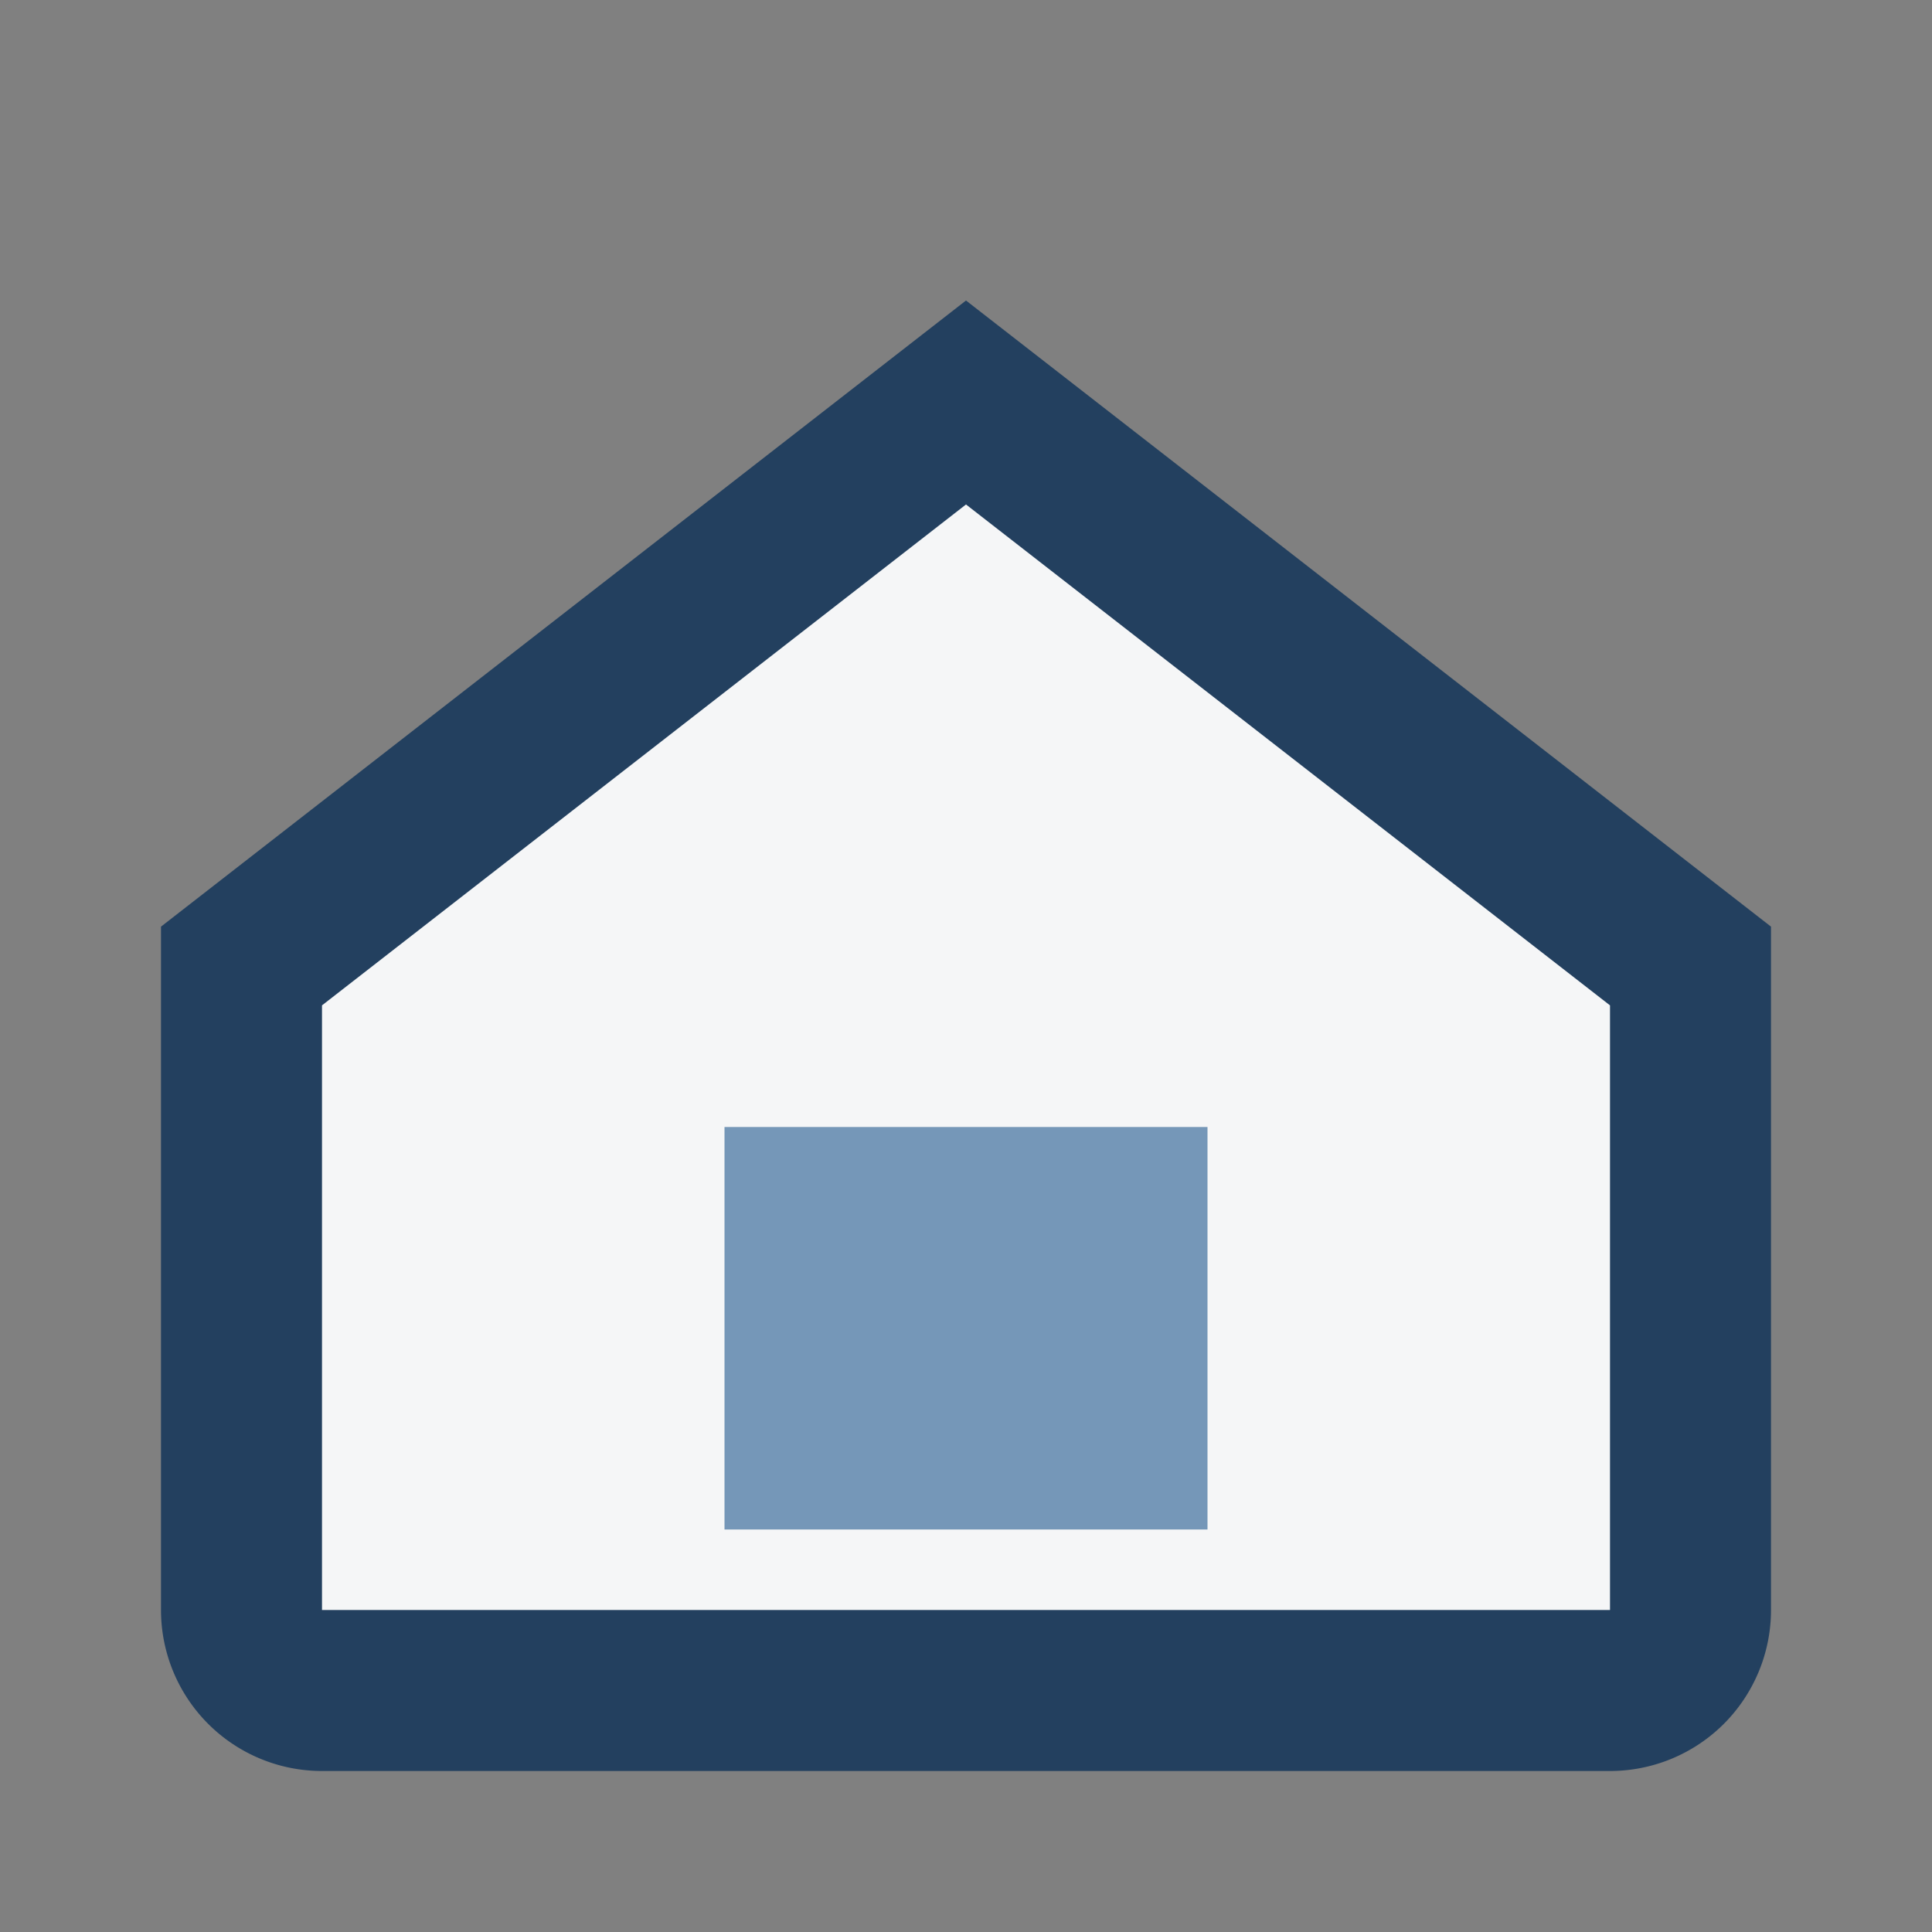
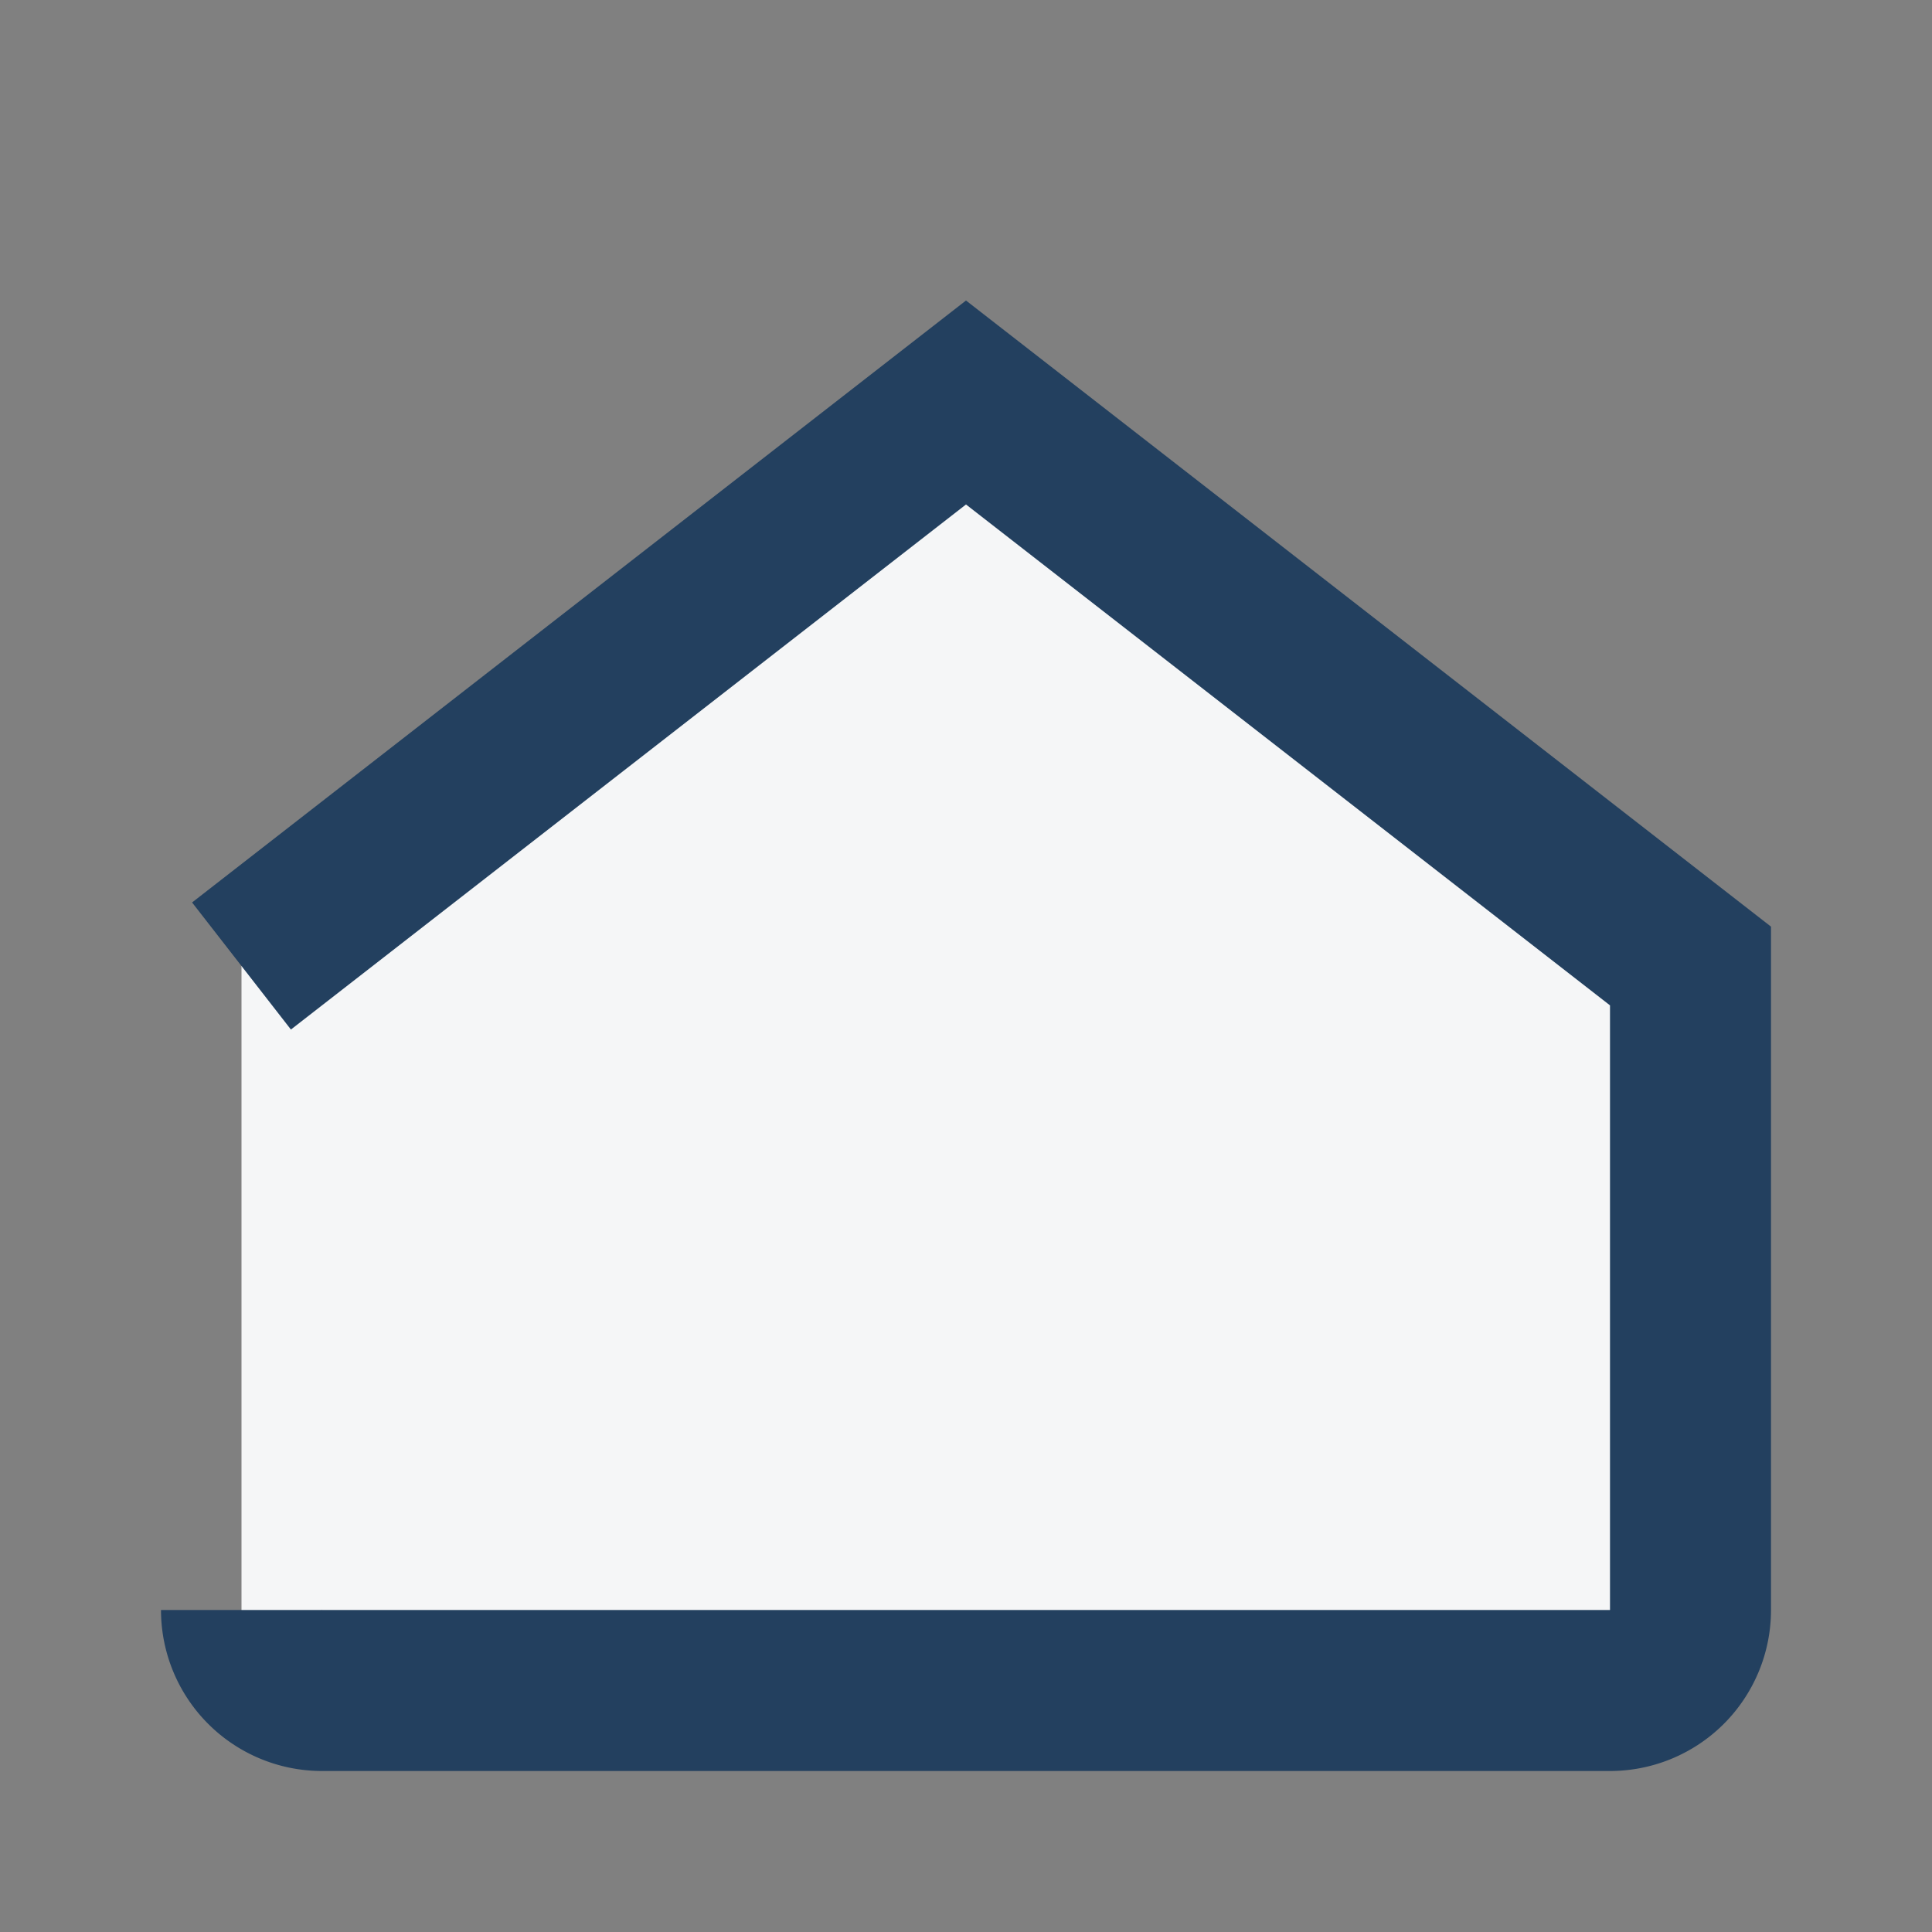
<svg xmlns="http://www.w3.org/2000/svg" width="24" height="24" viewBox="0 0 24 24">
  <rect x="0" y="0" width="24" height="24" fill="#808080" stroke="none" />
-   <path d="M3 12l9-7 9 7v8a1 1 0 0 1-1 1H4a1 1 0 0 1-1-1z" fill="#F5F6F7" stroke="#23405F" stroke-width="2" />
-   <rect x="9" y="14" width="6" height="5" fill="#7597B8" />
+   <path d="M3 12l9-7 9 7v8a1 1 0 0 1-1 1H4a1 1 0 0 1-1-1" fill="#F5F6F7" stroke="#23405F" stroke-width="2" />
</svg>